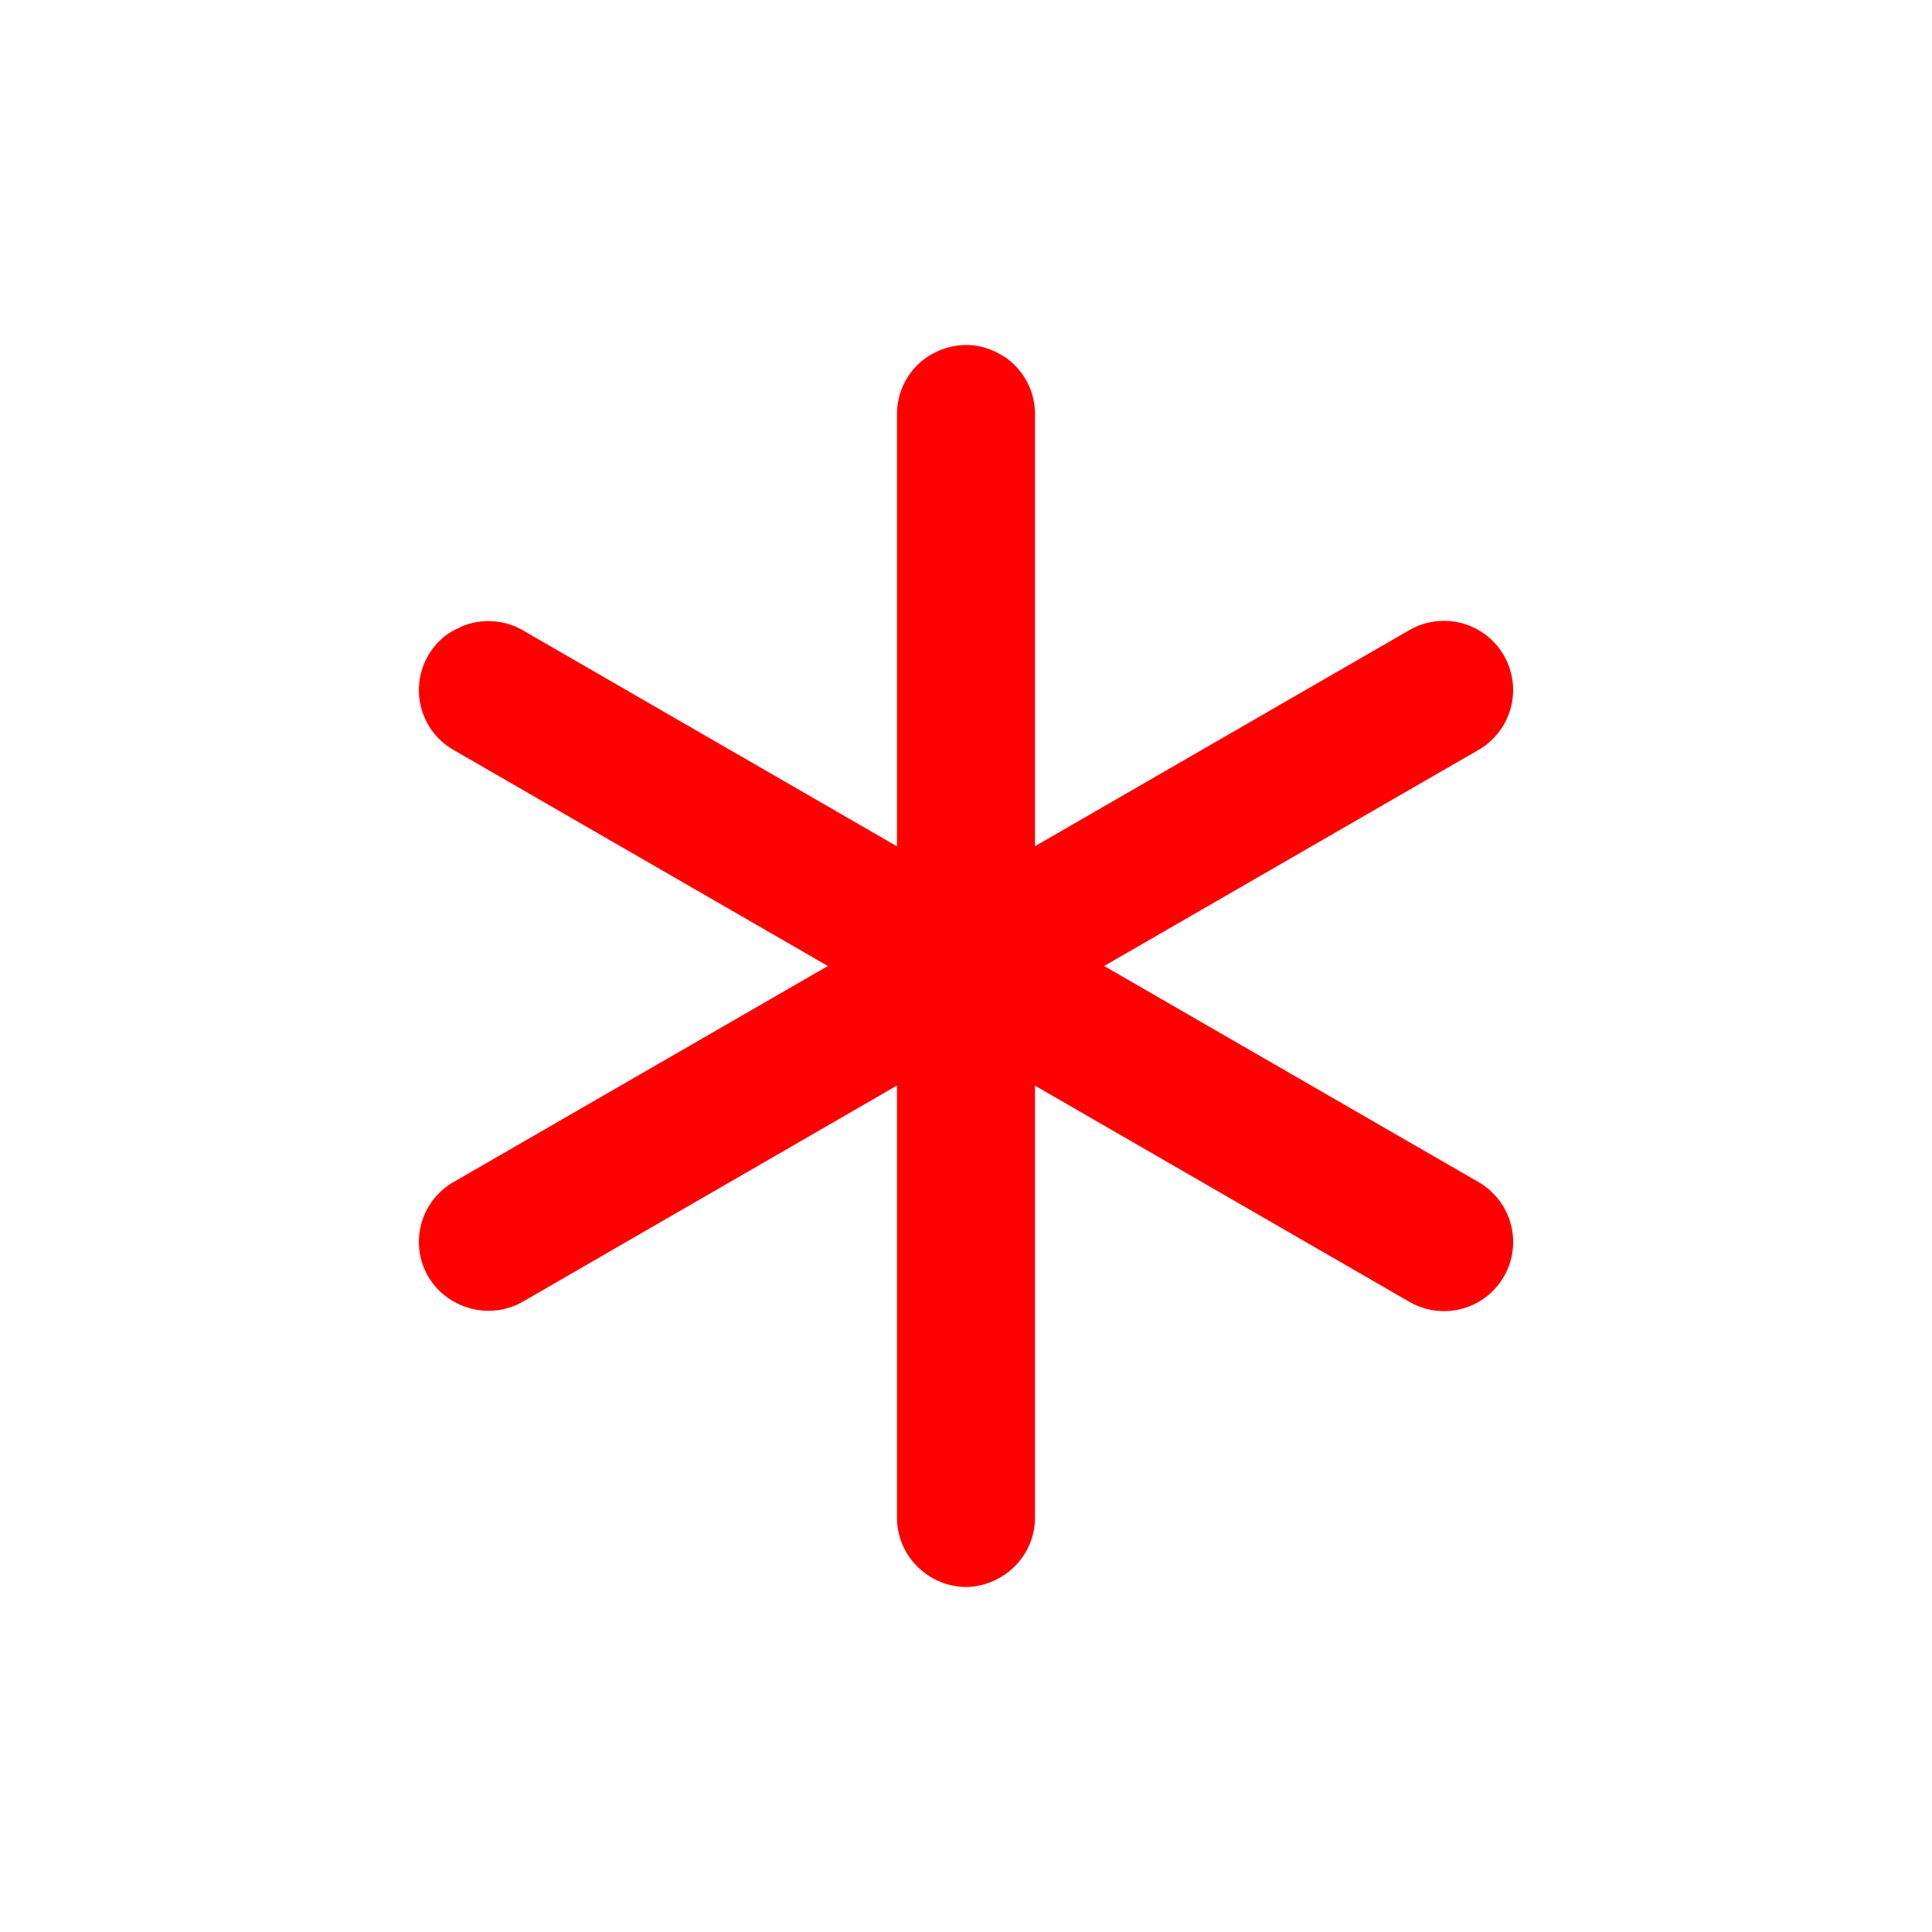
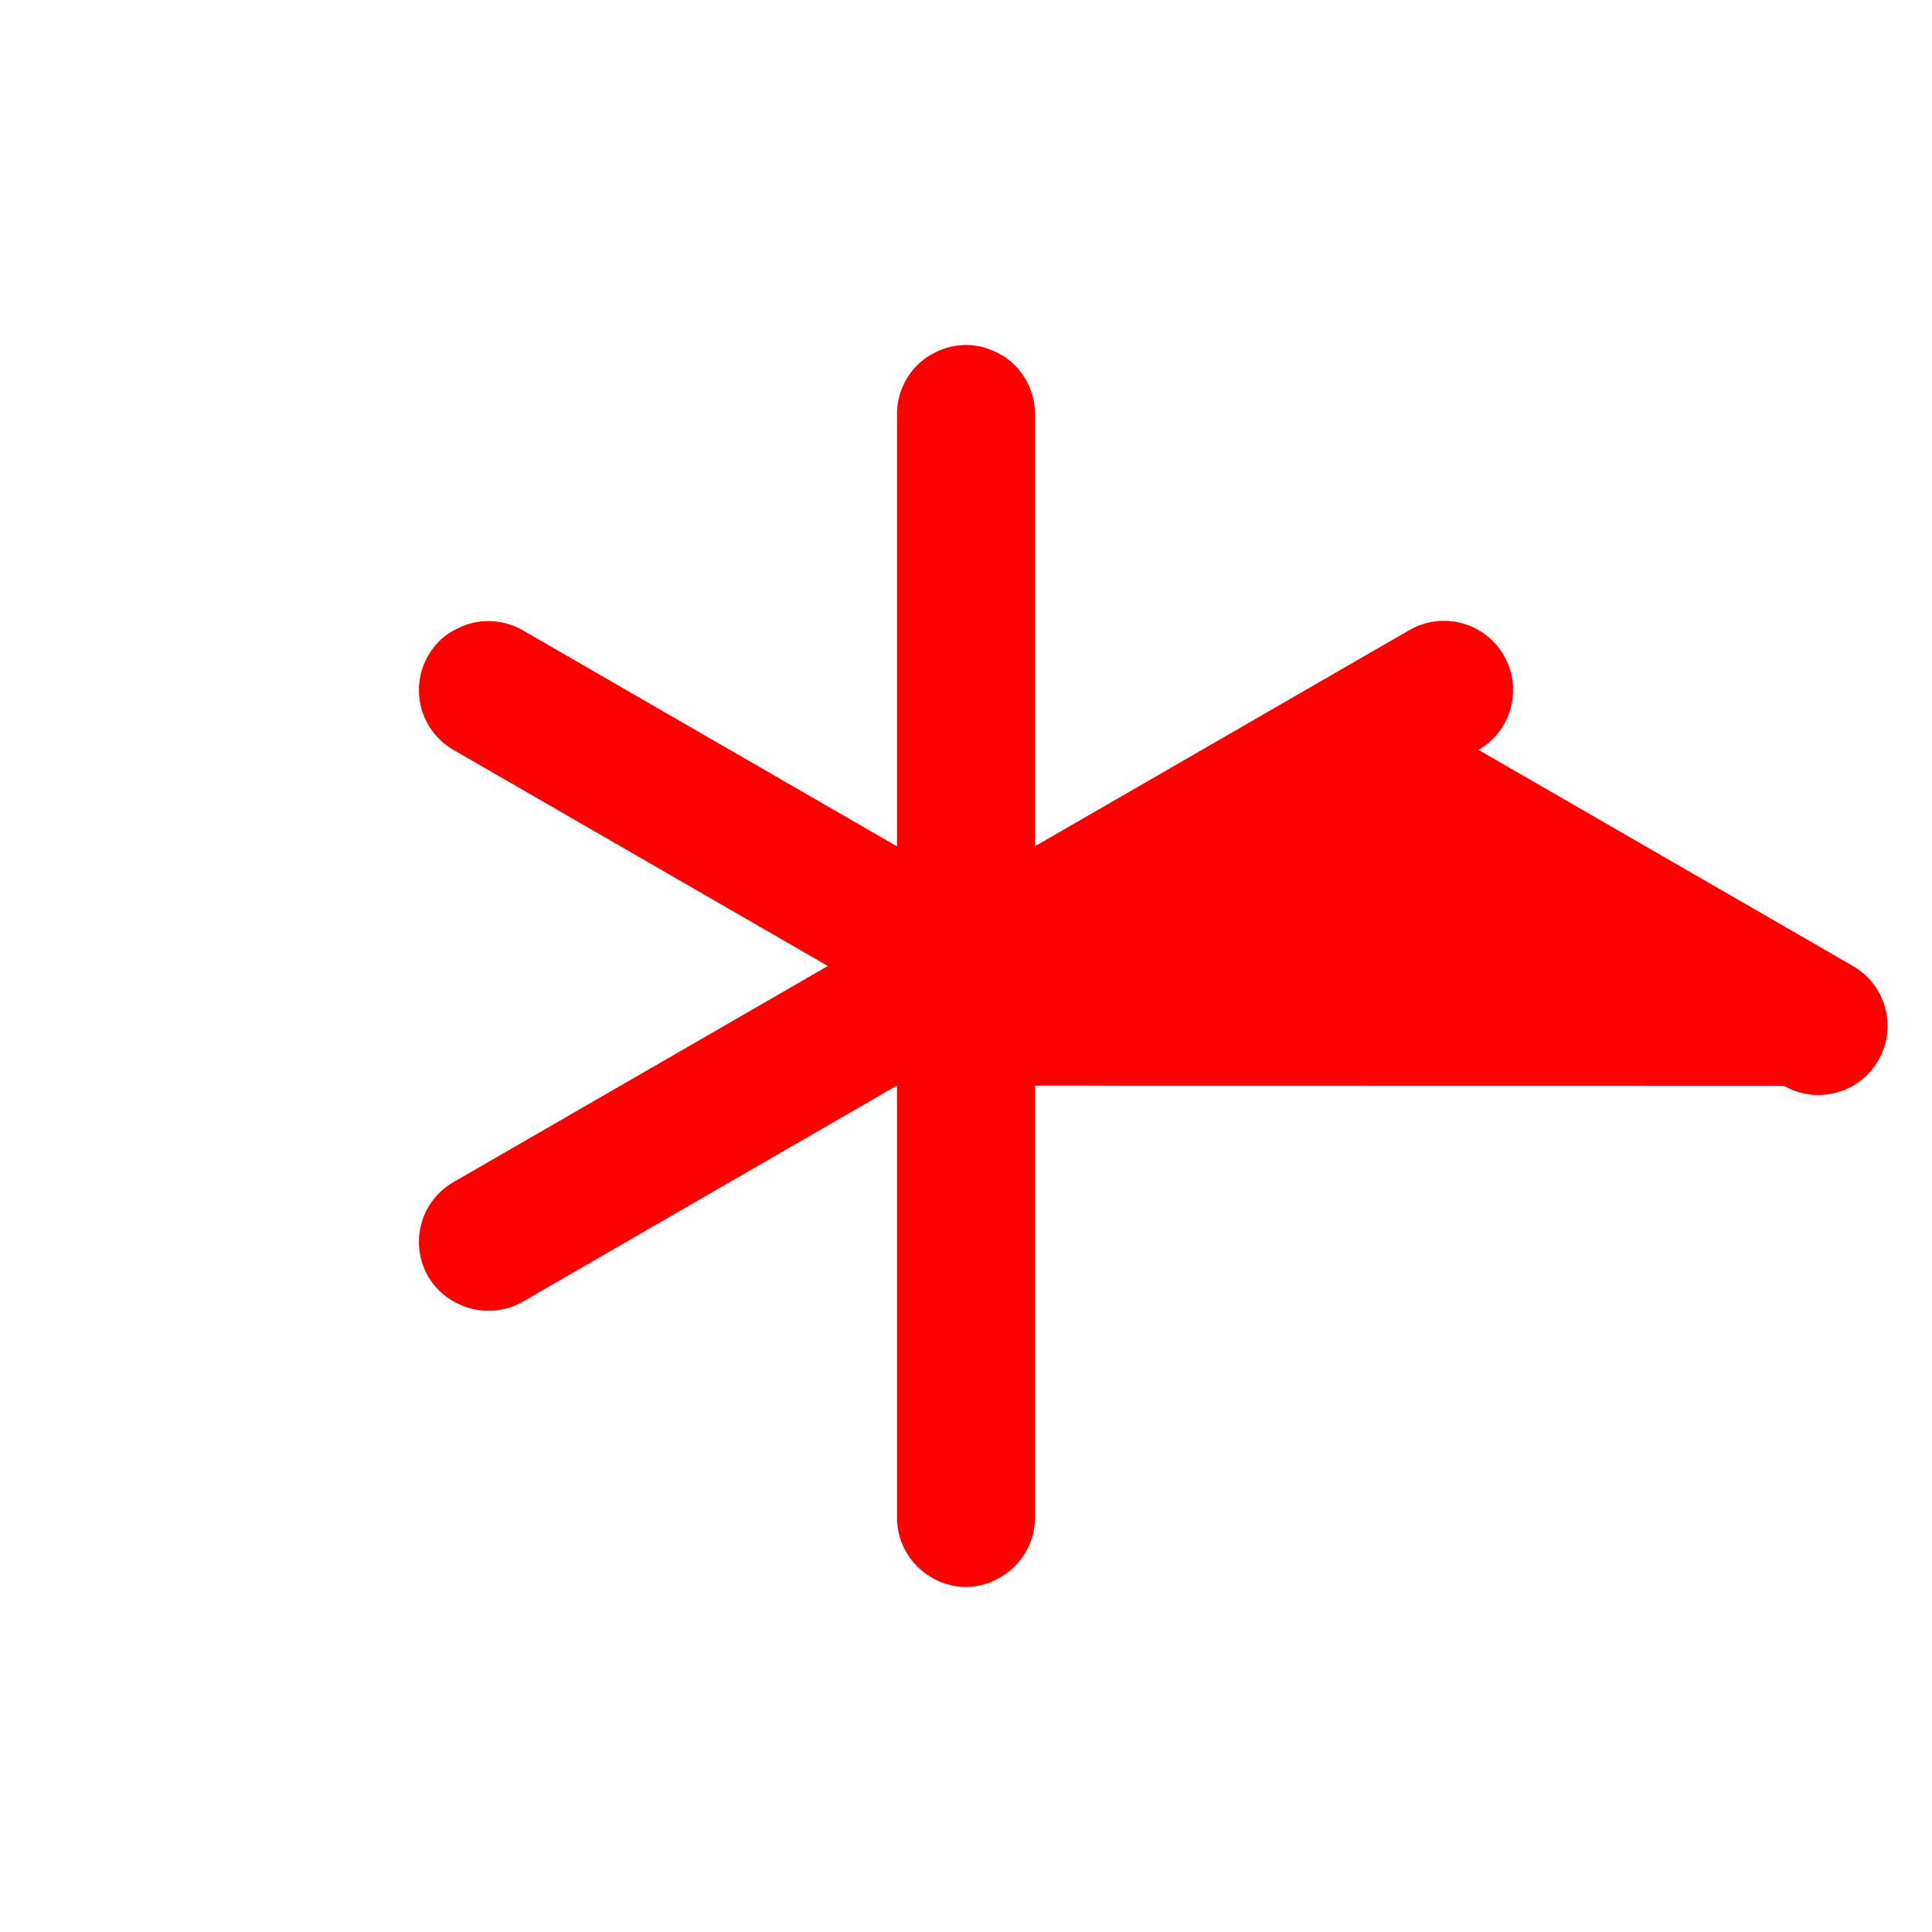
<svg xmlns="http://www.w3.org/2000/svg" width="16" height="16" fill="none" viewBox="0 0 14 14">
-   <path fill="red" d="M7 2.5c.088 0 .17.024.24.063l.04.023A.5.5 0 0 1 7.5 3v3.132l2.713-1.566a.501.501 0 0 1 .501.868L8.001 7l2.713 1.566a.5.5 0 0 1-.5.868L7.5 7.867V11a.5.5 0 0 1-.26.435.5.5 0 0 1-.24.065.5.5 0 0 1-.292-.097A.5.5 0 0 1 6.5 11V7.866L3.786 9.434a.5.5 0 0 1-.436.027.5.5 0 0 1-.247-.211.5.5 0 0 1 .183-.684L5.999 7 3.286 5.434a.5.5 0 0 1-.052-.832h-.001l.002-.001q.026-.018.055-.034l.06-.029a.5.5 0 0 1 .436.028L6.5 6.133V3a.5.5 0 0 1 .22-.414q.018-.012.04-.023A.5.5 0 0 1 7 2.5" />
+   <path fill="red" d="M7 2.5c.088 0 .17.024.24.063l.04.023A.5.5 0 0 1 7.5 3v3.132l2.713-1.566a.501.501 0 0 1 .501.868l2.713 1.566a.5.5 0 0 1-.5.868L7.5 7.867V11a.5.5 0 0 1-.26.435.5.5 0 0 1-.24.065.5.5 0 0 1-.292-.097A.5.5 0 0 1 6.5 11V7.866L3.786 9.434a.5.5 0 0 1-.436.027.5.5 0 0 1-.247-.211.5.5 0 0 1 .183-.684L5.999 7 3.286 5.434a.5.5 0 0 1-.052-.832h-.001l.002-.001q.026-.018.055-.034l.06-.029a.5.5 0 0 1 .436.028L6.5 6.133V3a.5.5 0 0 1 .22-.414q.018-.012.04-.023A.5.5 0 0 1 7 2.5" />
</svg>